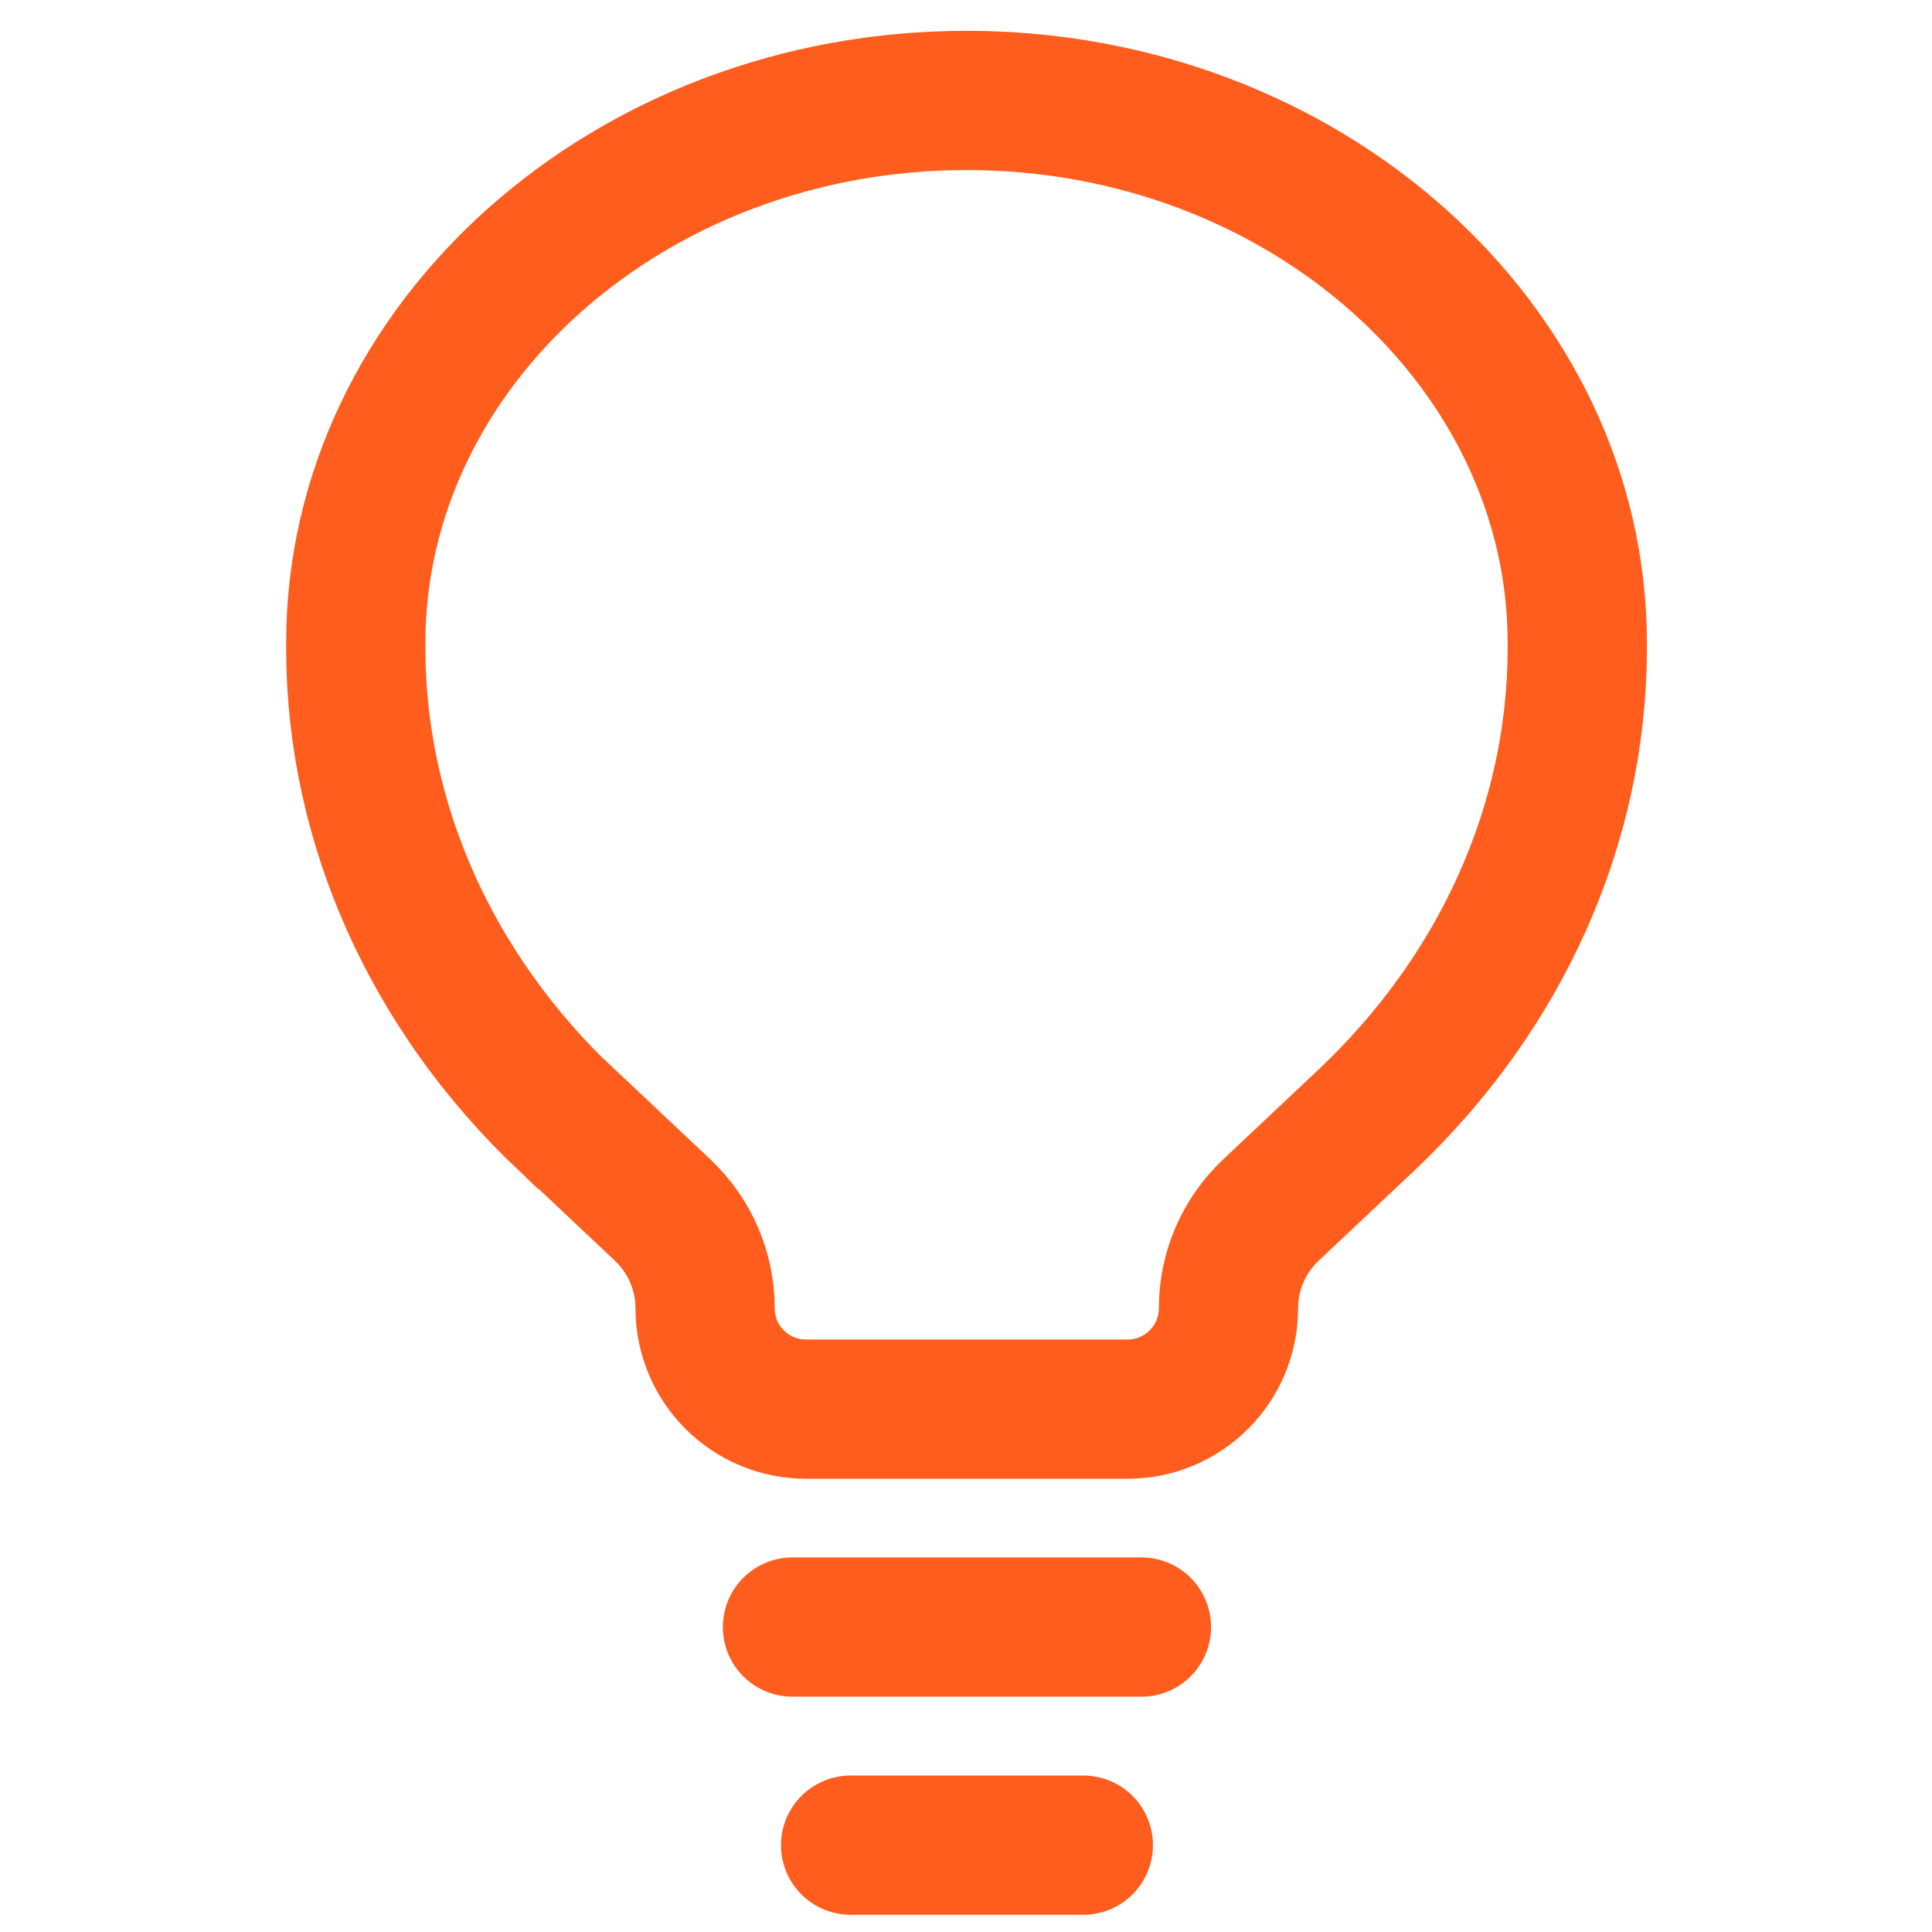
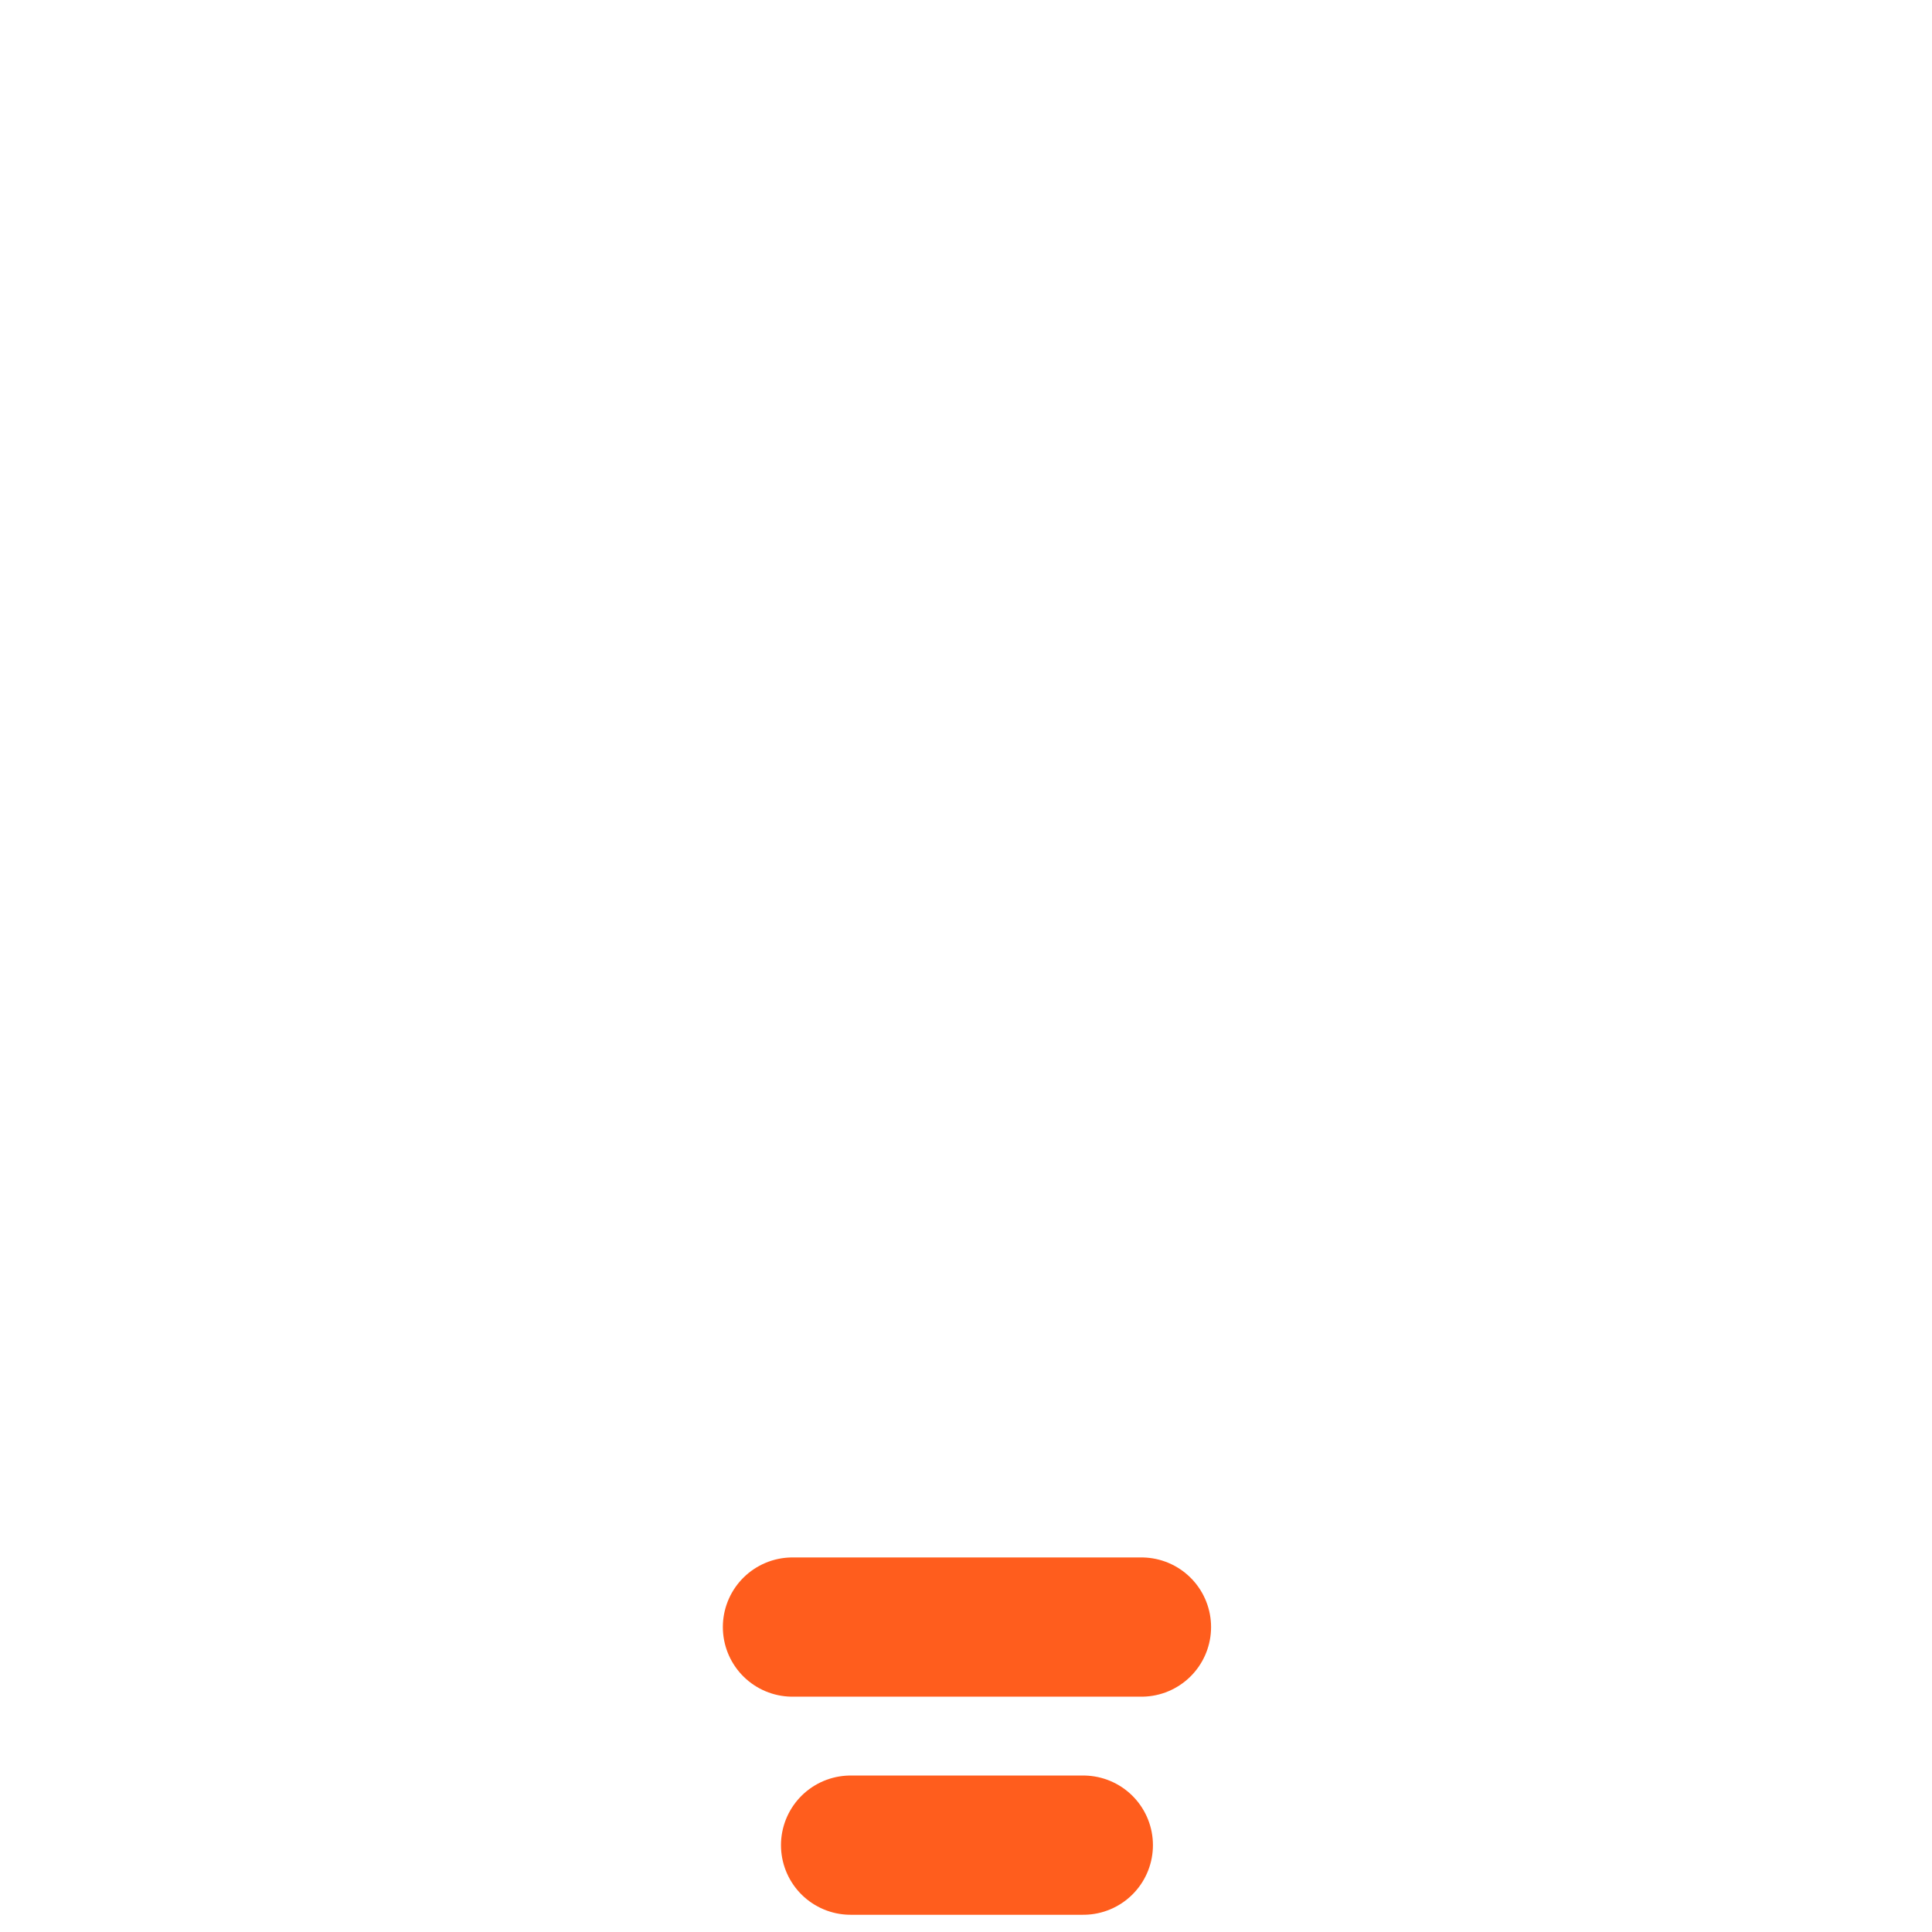
<svg xmlns="http://www.w3.org/2000/svg" id="Ebene_2" data-name="Ebene 2" width="111" height="111" viewBox="0 0 111 111">
  <defs>
    <style>
      .cls-1, .cls-2, .cls-3 {
        fill: none;
      }

      .cls-2, .cls-3 {
        stroke: #ff5d1d;
        stroke-width: 8px;
      }

      .cls-3 {
        stroke-linecap: round;
      }
    </style>
  </defs>
  <g id="Ebene_2-2" data-name="Ebene 2">
    <g id="Ebene_2-2" data-name="Ebene 2-2">
      <g>
        <g id="Smart_Mode" data-name="Smart Mode">
          <g>
            <path class="cls-3" d="M45.53,93.48h20.05M48.87,106.01h13.37" />
-             <path class="cls-2" d="M32.55,64.32l5.53,5.21c1.55,1.47,2.43,3.5,2.43,5.63,0,3.21,2.6,5.8,5.8,5.8h18.47c3.21,0,5.8-2.6,5.8-5.8,0-2.13.88-4.17,2.43-5.63l5.53-5.21c7.73-7.32,12.04-16.95,12.08-26.96v-.42c0-17.09-15.71-31.17-35.09-31.17s-35.09,14.07-35.09,31.17v.42c.04,10.01,4.36,19.64,12.08,26.96h.03Z" />
          </g>
        </g>
        <rect class="cls-1" width="111" height="111" />
      </g>
    </g>
  </g>
</svg>